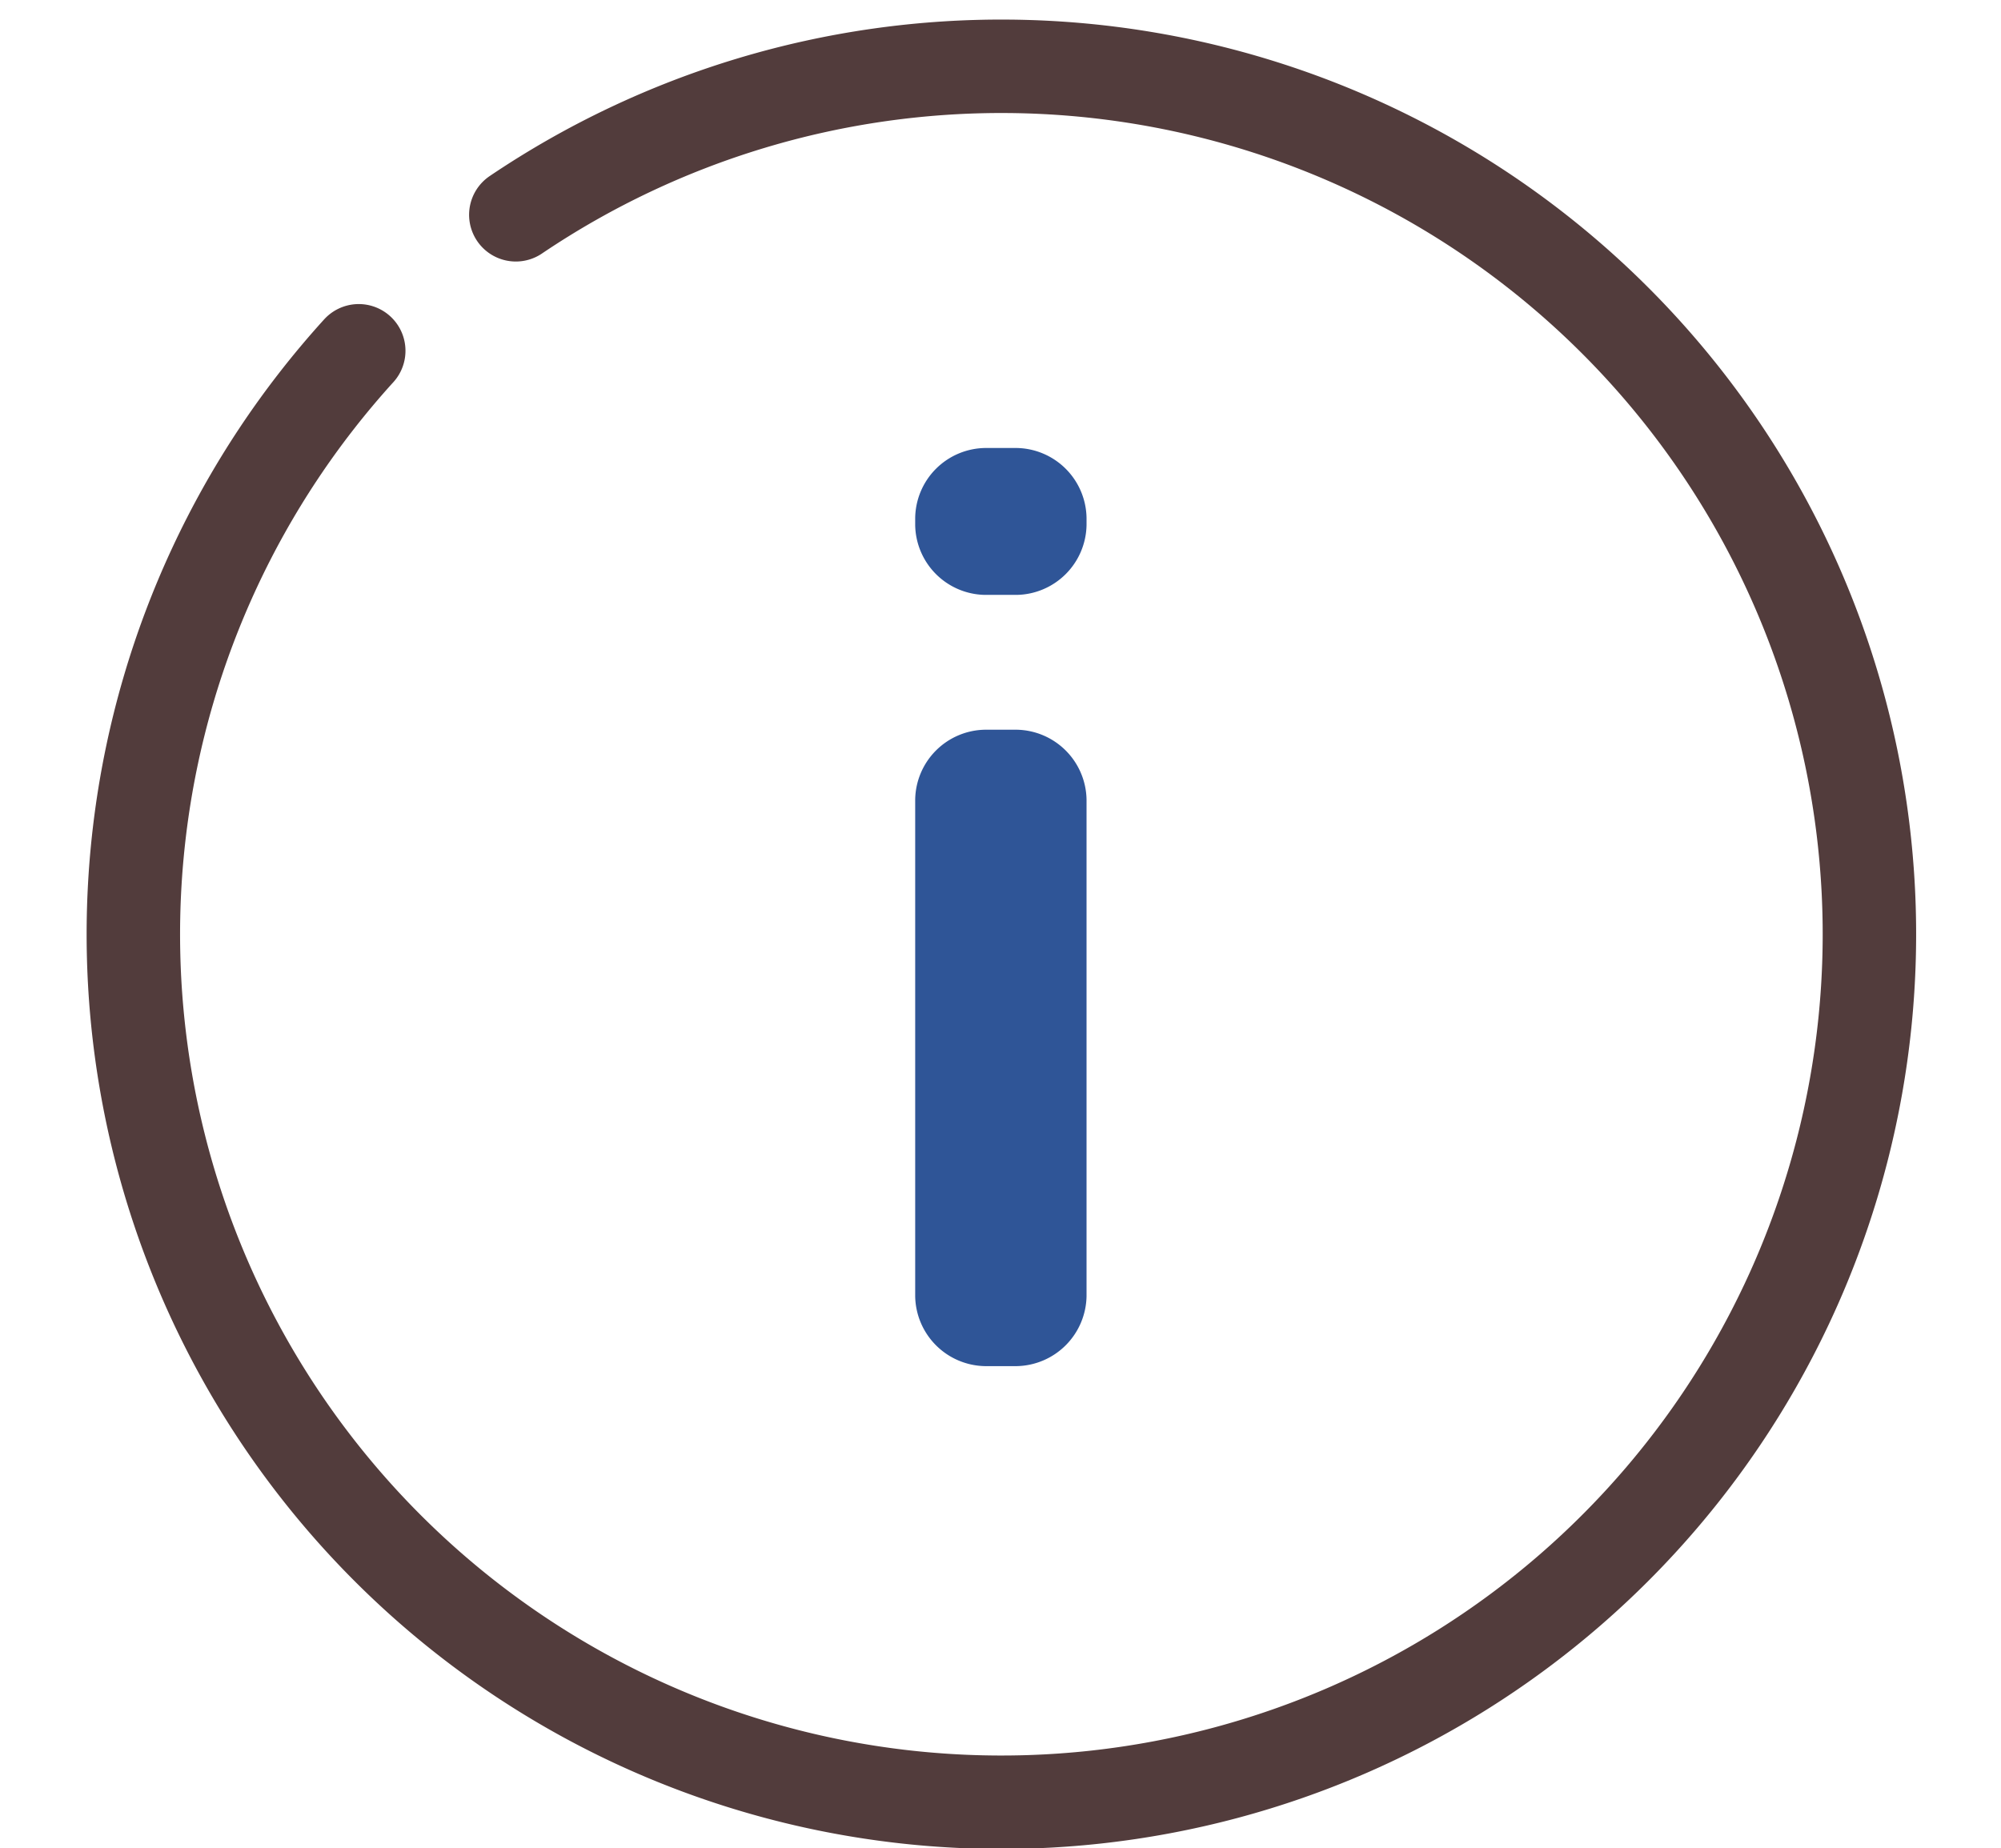
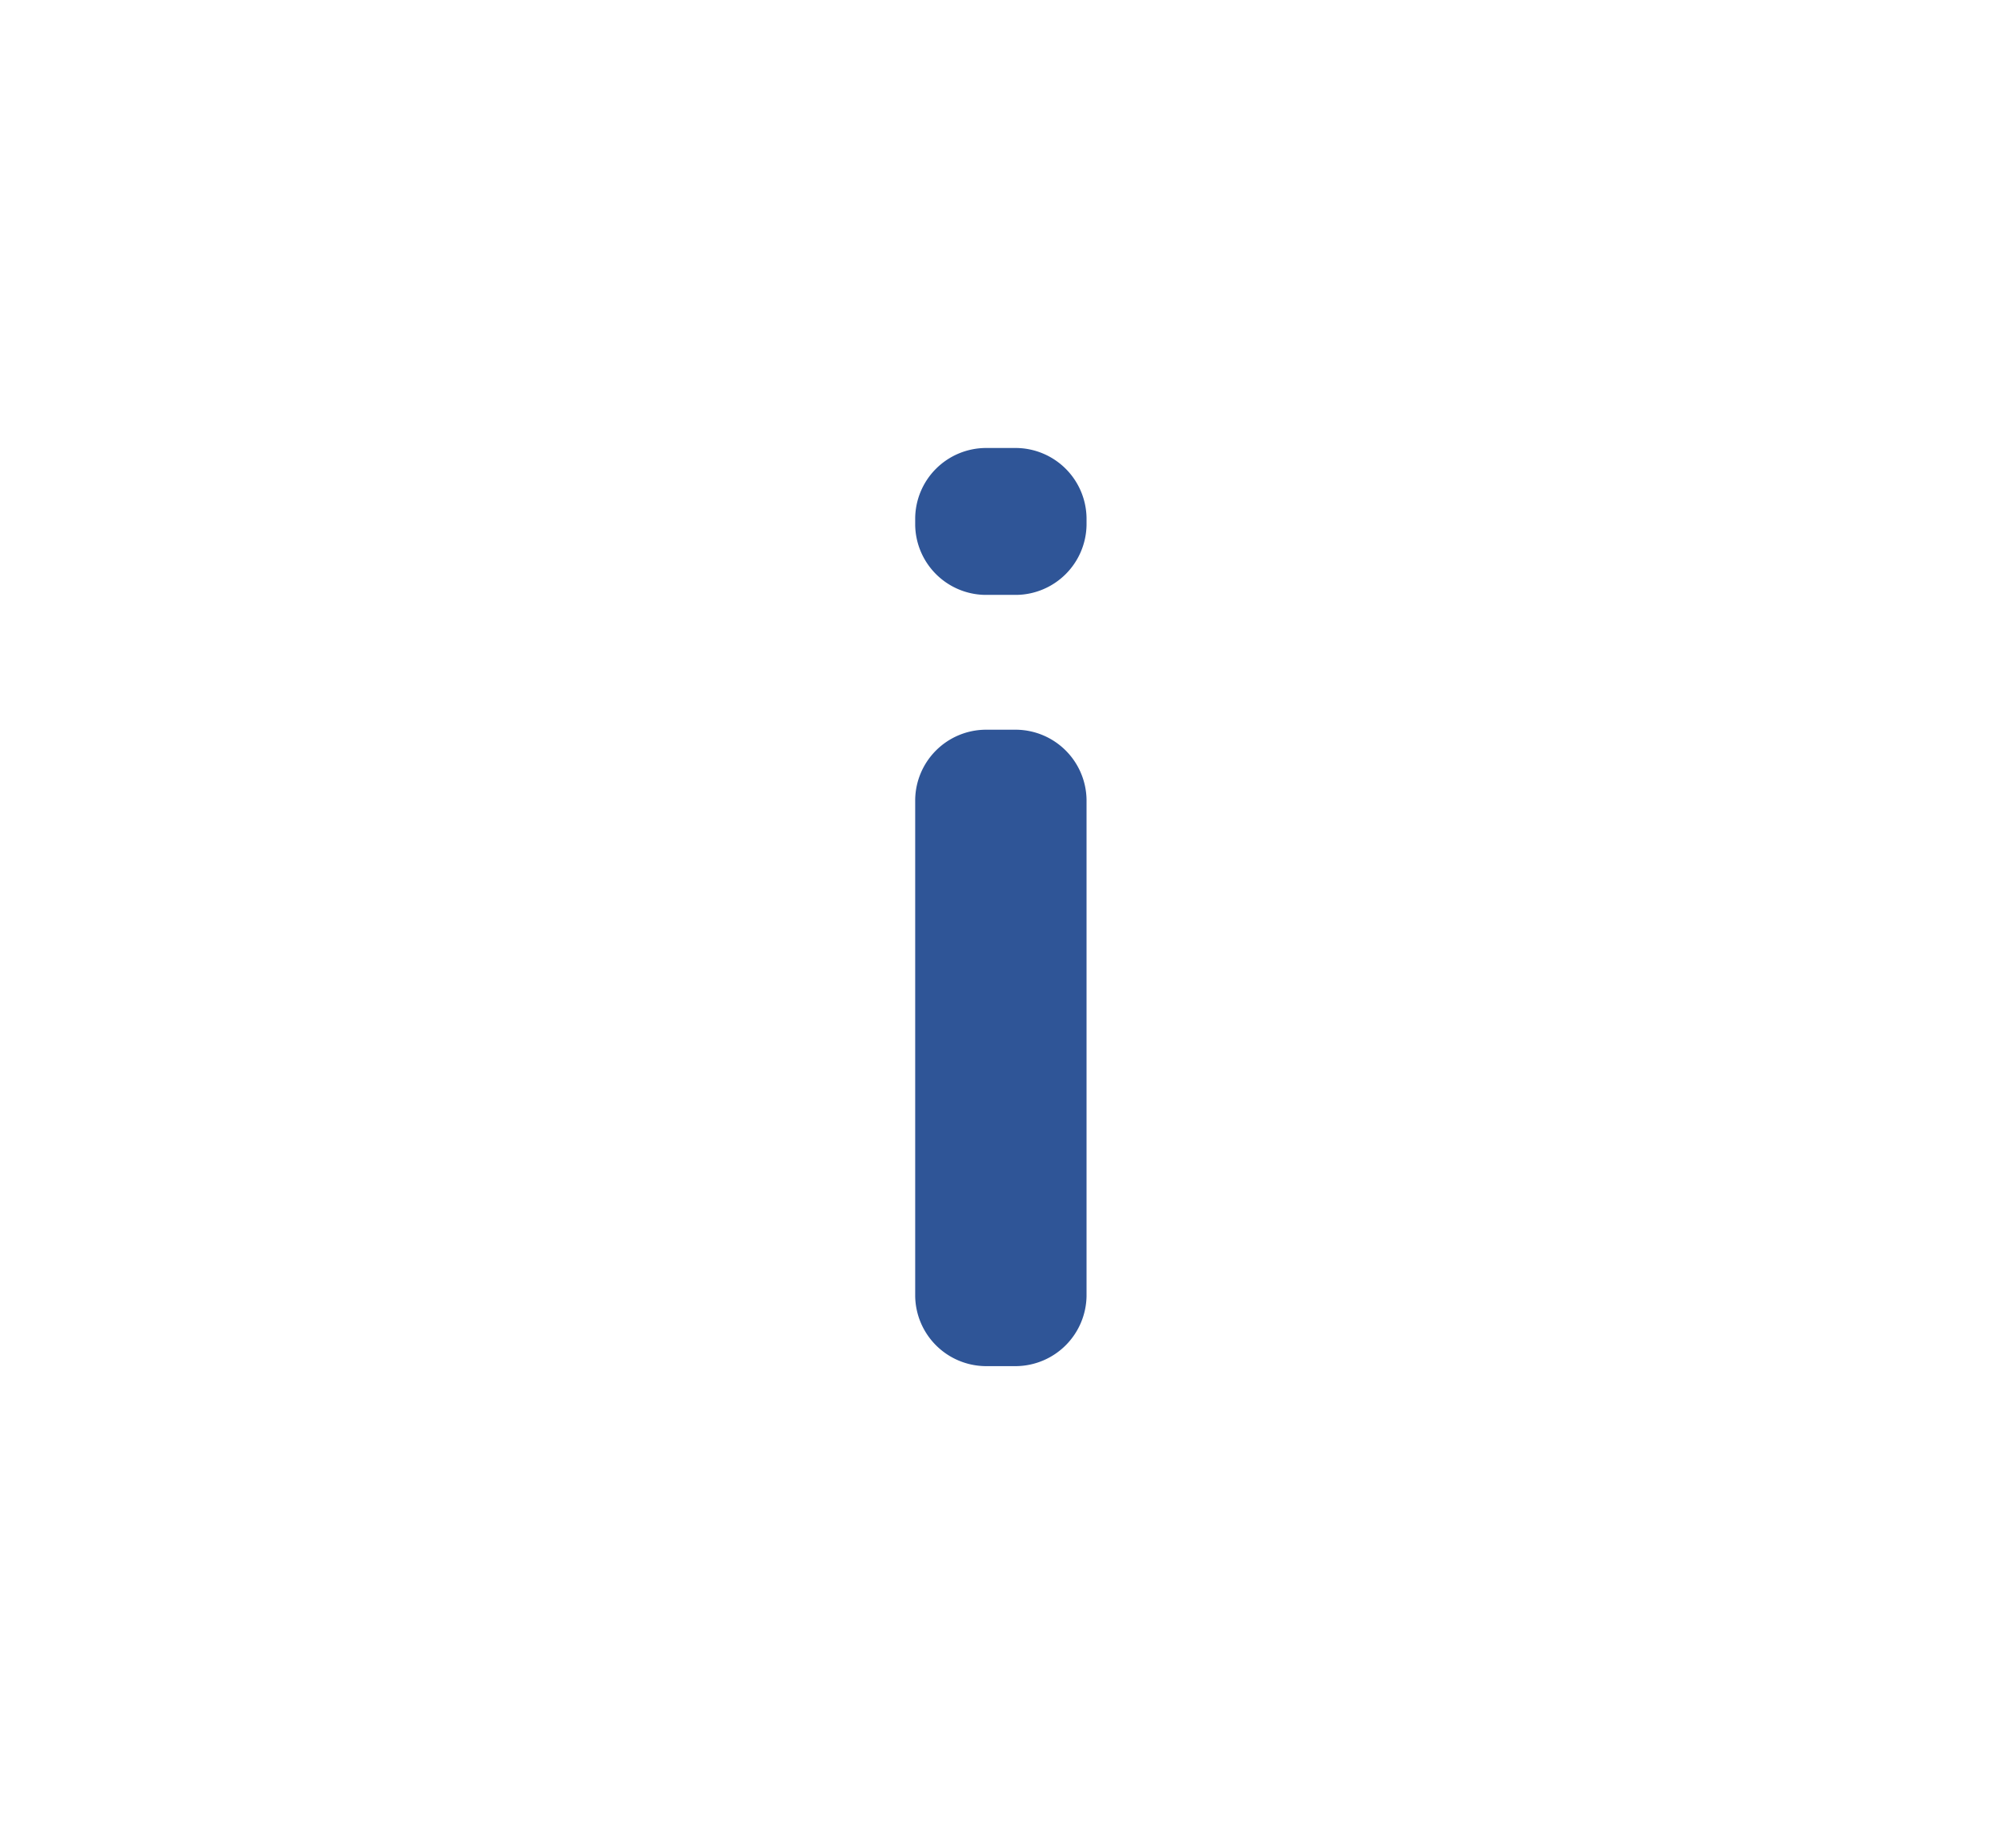
<svg xmlns="http://www.w3.org/2000/svg" width="60" height="55.419" viewBox="0 0 60 55.419">
  <g data-name="グループ 1526">
    <g data-name="アートワーク 22">
      <g data-name="グループ 1520">
-         <path data-name="パス 4471" d="M15.467 6.441a26.028 26.028 0 11-4.71 4.078" fill="none" stroke="#523c3c" stroke-linecap="round" stroke-linejoin="round" stroke-width="2.802" />
        <g data-name="グループ 1519">
          <path data-name="パス 4472" d="M29.534 17.839a2.129 2.129 0 01-2.092-2.092v-.219a2.129 2.129 0 012.092-2.094h.954a2.131 2.131 0 012.092 2.094v.219a2.132 2.132 0 01-2.092 2.092zm0 23.127a2.132 2.132 0 01-2.092-2.092v-14.9a2.129 2.129 0 012.092-2.092h.954a2.132 2.132 0 012.092 2.092v14.9a2.135 2.135 0 01-2.092 2.092z" fill="#2f5597" />
        </g>
      </g>
    </g>
-     <path data-name="長方形 465" fill="none" d="M0 0h60v55H0z" />
  </g>
</svg>